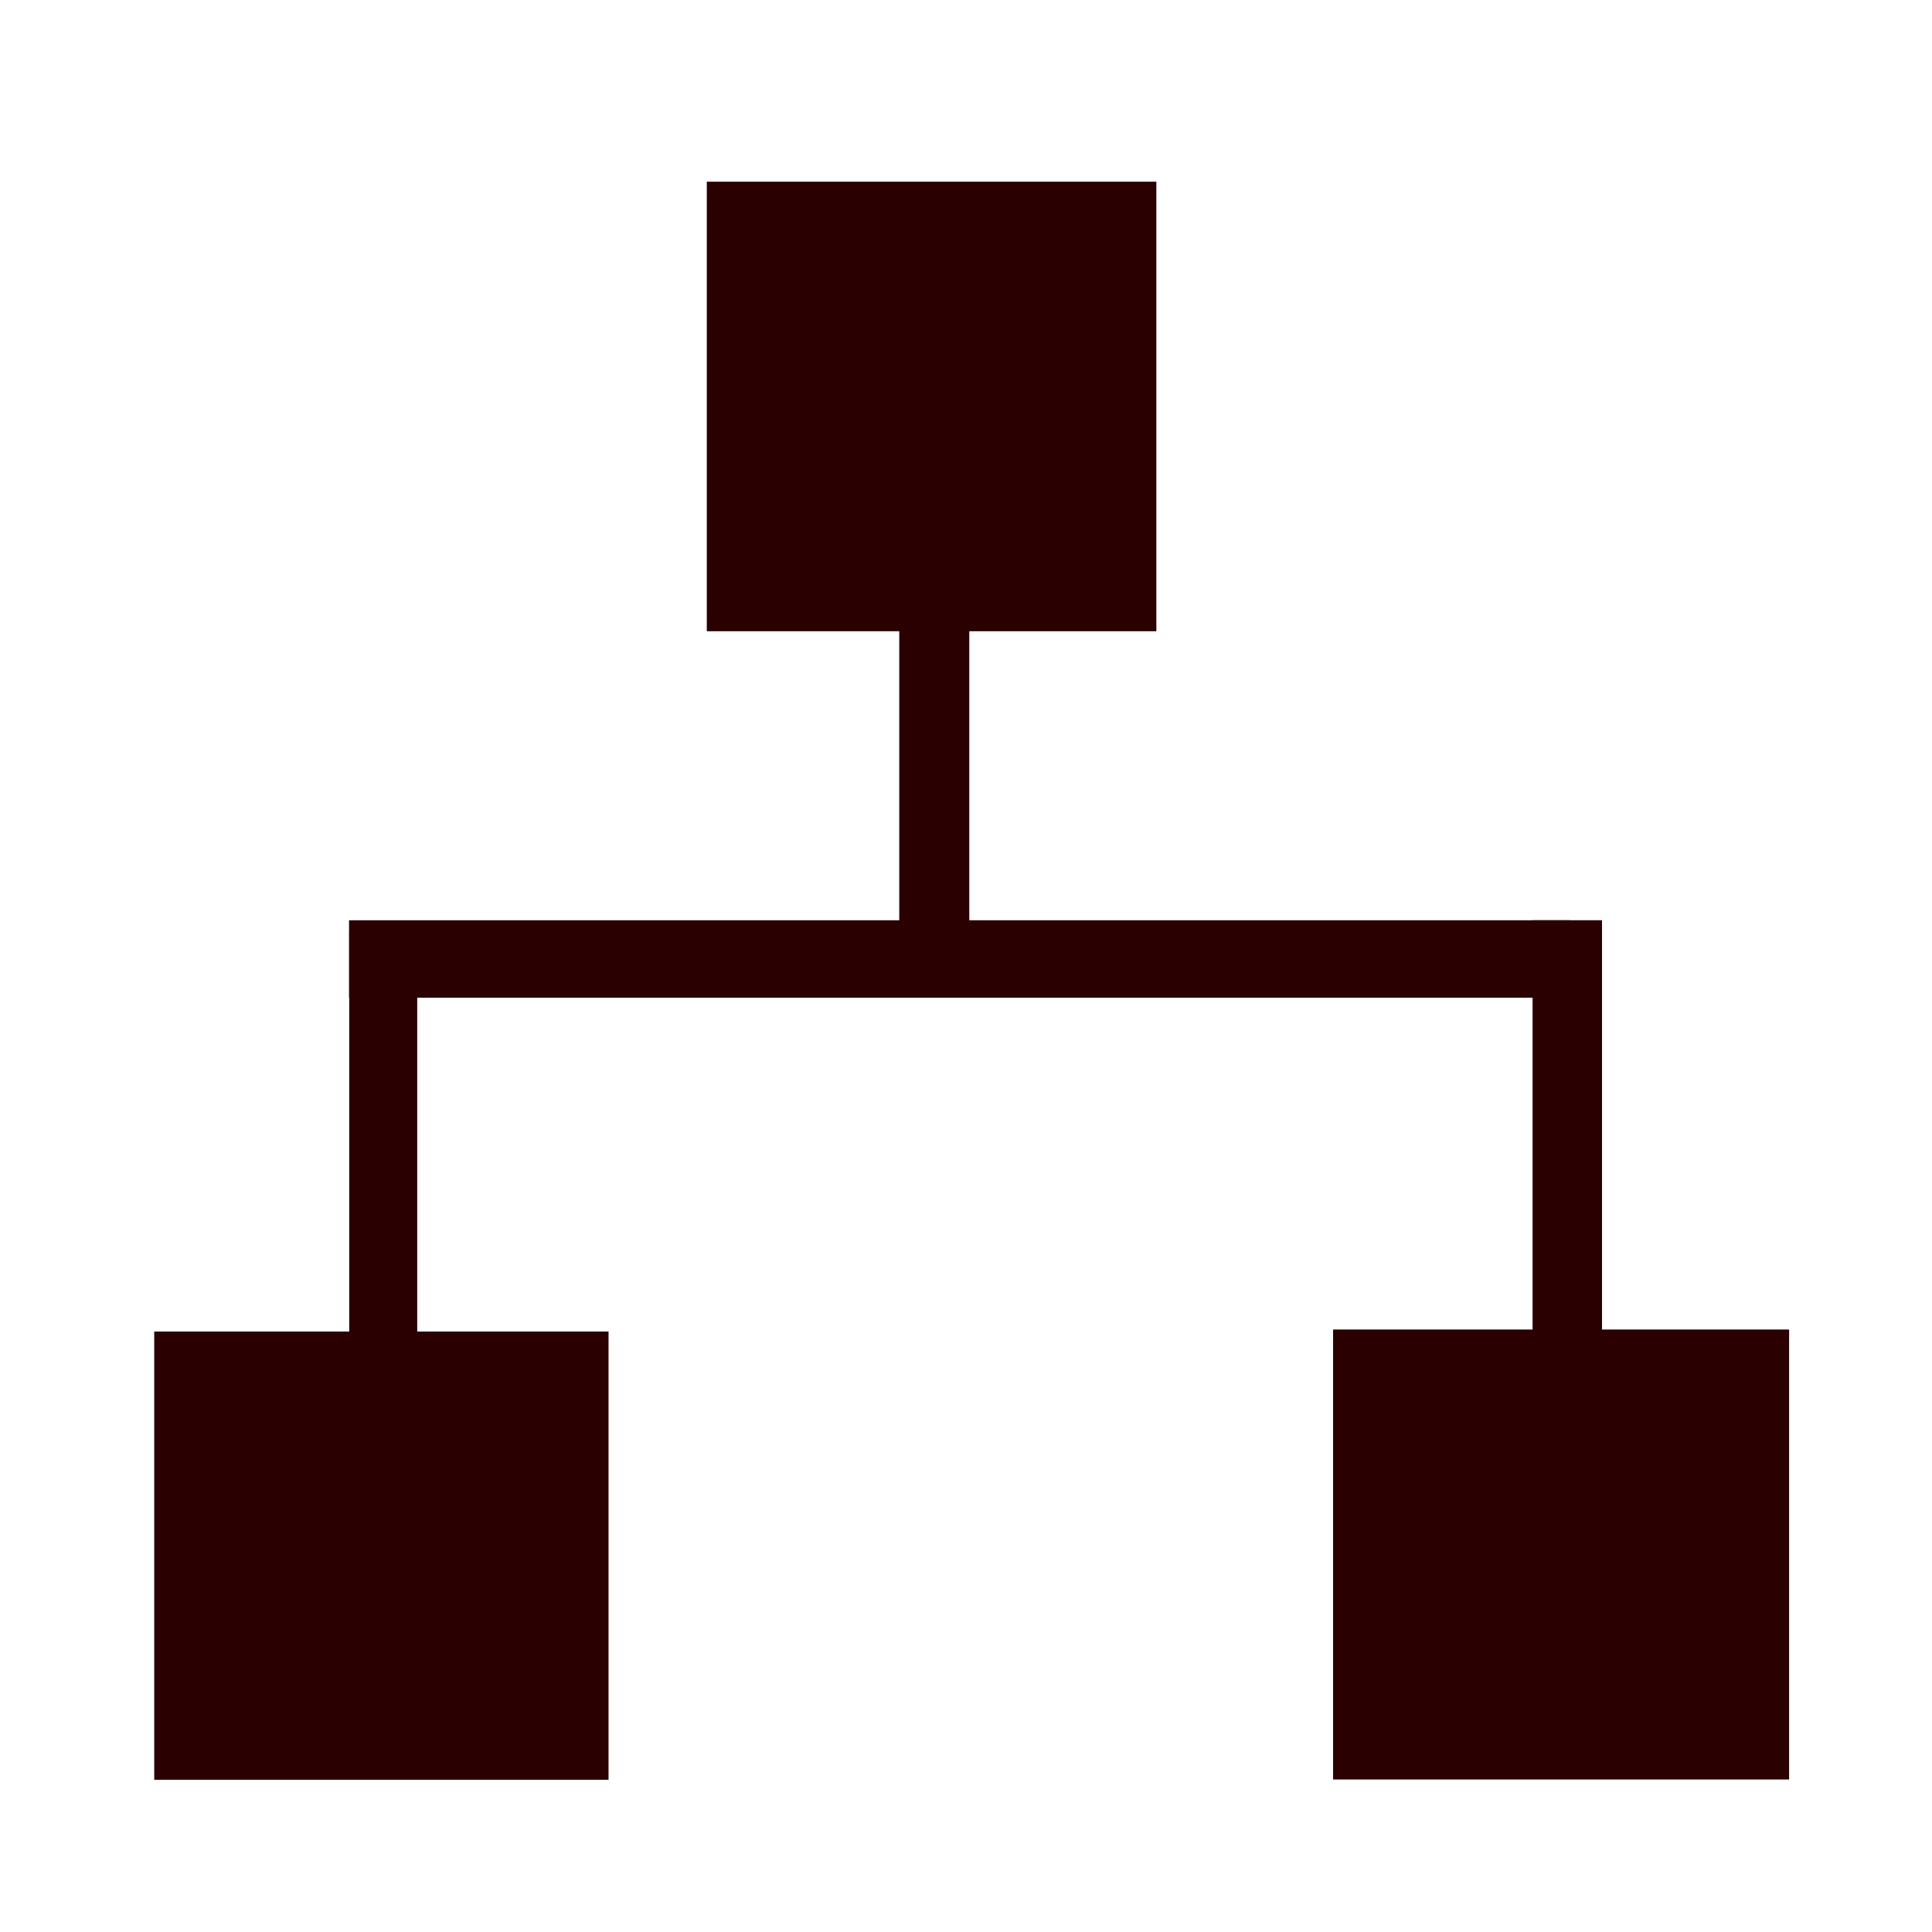
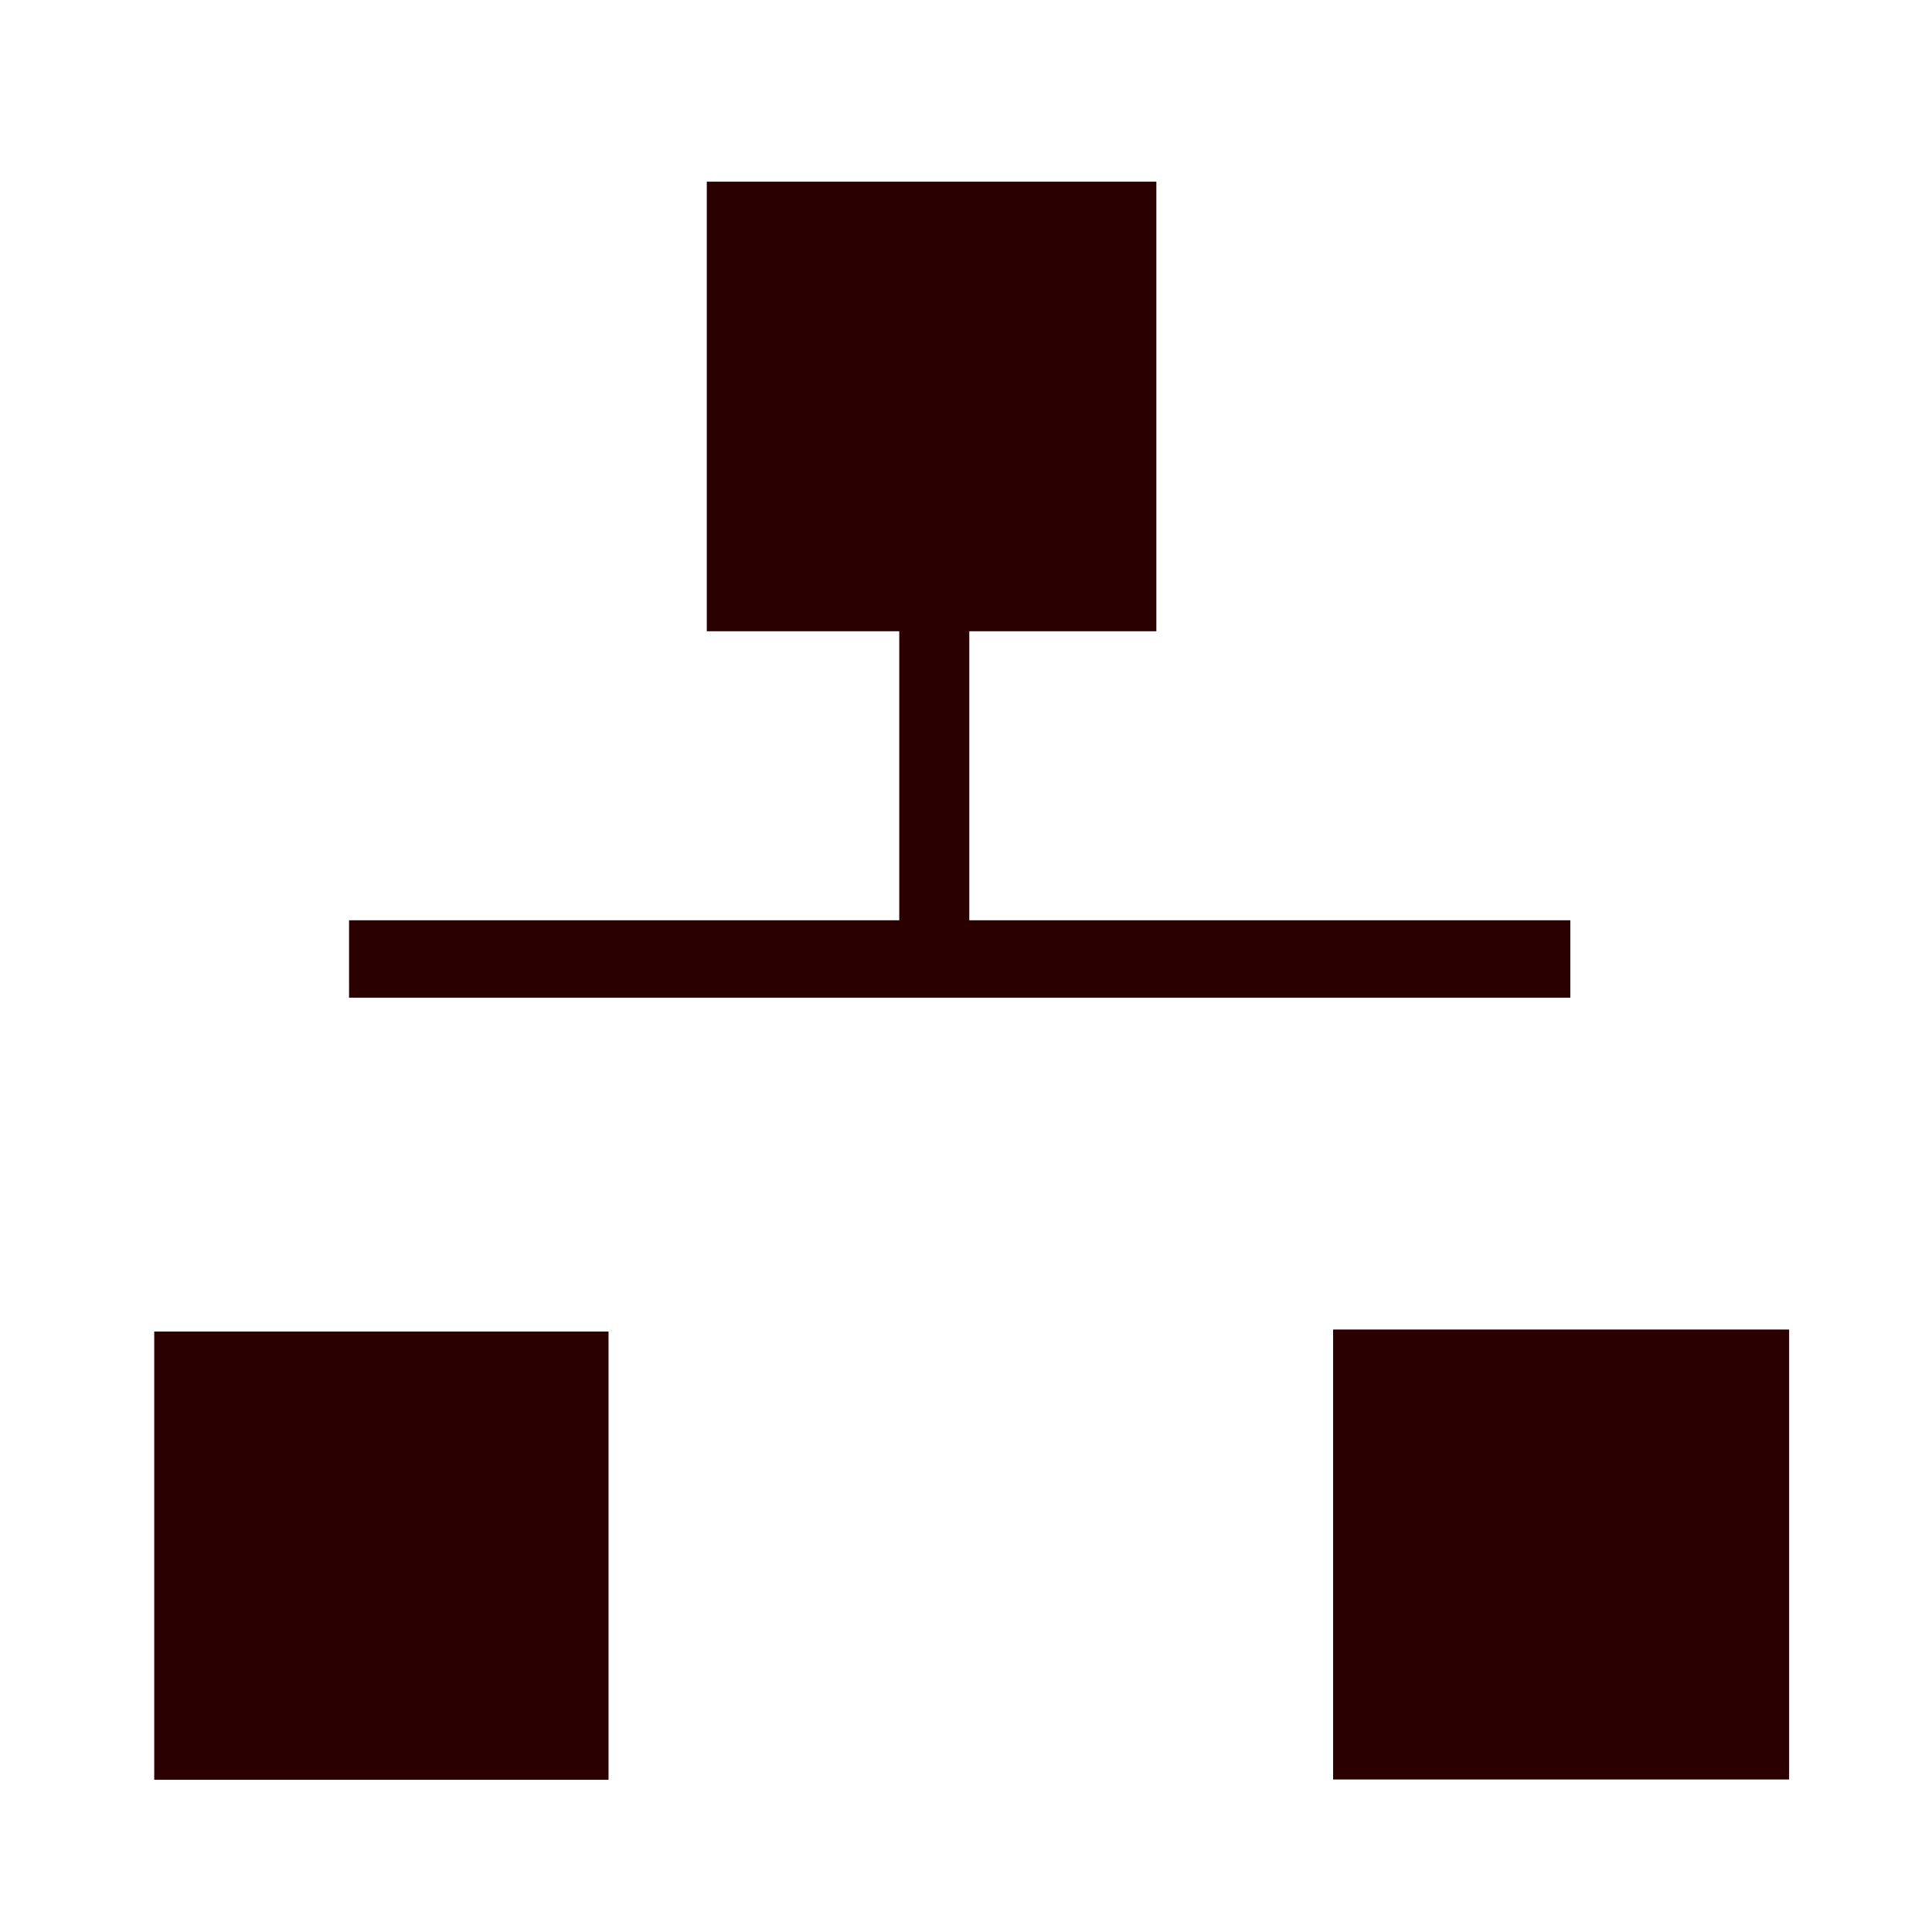
<svg xmlns="http://www.w3.org/2000/svg" xmlns:ns1="http://www.inkscape.org/namespaces/inkscape" xmlns:ns2="http://sodipodi.sourceforge.net/DTD/sodipodi-0.dtd" width="128" height="128" viewBox="0 0 128 128" id="svg2" version="1.1" ns1:version="0.91 r13725" ns2:docname="icon-sitemap.svg">
  <defs id="defs4" />
  <ns2:namedview id="base" pagecolor="#ffffff" bordercolor="#666666" borderopacity="1.0" ns1:pageopacity="0.0" ns1:pageshadow="2" ns1:zoom="4.9773688" ns1:cx="23.918582" ns1:cy="64" ns1:document-units="px" ns1:current-layer="layer1" showgrid="true" units="px" ns1:window-width="1920" ns1:window-height="1123" ns1:window-x="-9" ns1:window-y="-9" ns1:window-maximized="1">
    <ns1:grid type="xygrid" id="grid3336" />
  </ns2:namedview>
  <g ns1:label="レイヤー 1" ns1:groupmode="layer" id="layer1" transform="translate(0,-924.362)">
    <rect style="fill:#2b0000;fill-opacity:1;stroke:#222222;stroke-width:22.834;stroke-linecap:square;stroke-linejoin:round;stroke-miterlimit:0;stroke-dasharray:none;stroke-dashoffset:0;stroke-opacity:0" id="rect4140" width="29.784" height="29.784" x="46.827" y="936.399" />
    <rect style="fill:#2b0000;fill-opacity:1;stroke:#222222;stroke-width:22.921;stroke-linecap:square;stroke-linejoin:round;stroke-miterlimit:0;stroke-dasharray:none;stroke-dashoffset:0;stroke-opacity:0" id="rect4140-9" width="30.099" height="29.697" x="10.218" y="1012.58" />
    <rect style="fill:#2b0000;fill-opacity:1;stroke:#222222;stroke-width:23.008;stroke-linecap:square;stroke-linejoin:round;stroke-miterlimit:0;stroke-dasharray:none;stroke-dashoffset:0;stroke-opacity:0" id="rect4140-6" width="30.213" height="29.811" x="88.321" y="1012.446" />
-     <rect style="fill:#2b0000;fill-opacity:1;stroke:#222222;stroke-width:13.402;stroke-linecap:square;stroke-linejoin:round;stroke-miterlimit:0;stroke-dasharray:none;stroke-dashoffset:0;stroke-opacity:0" id="rect4167" width="4.504" height="30.152" x="23.138" y="986.103" />
-     <rect style="fill:#2b0000;fill-opacity:1;stroke:#222222;stroke-width:13.106;stroke-linecap:square;stroke-linejoin:round;stroke-miterlimit:0;stroke-dasharray:none;stroke-dashoffset:0;stroke-opacity:0" id="rect4167-2" width="4.599" height="28.239" x="101.538" y="985.33" />
    <rect style="fill:#2b0000;fill-opacity:1;stroke:#222222;stroke-width:11.368;stroke-linecap:square;stroke-linejoin:round;stroke-miterlimit:0;stroke-dasharray:none;stroke-dashoffset:0;stroke-opacity:0" id="rect4190" width="80.913" height="5.132" x="23.126" y="985.332" />
    <rect style="fill:#2b0000;fill-opacity:1;stroke:#222222;stroke-width:13.066;stroke-linecap:square;stroke-linejoin:round;stroke-miterlimit:0;stroke-dasharray:none;stroke-dashoffset:0;stroke-opacity:0" id="rect4192" width="4.64" height="20.868" x="59.578" y="965.132" />
  </g>
</svg>